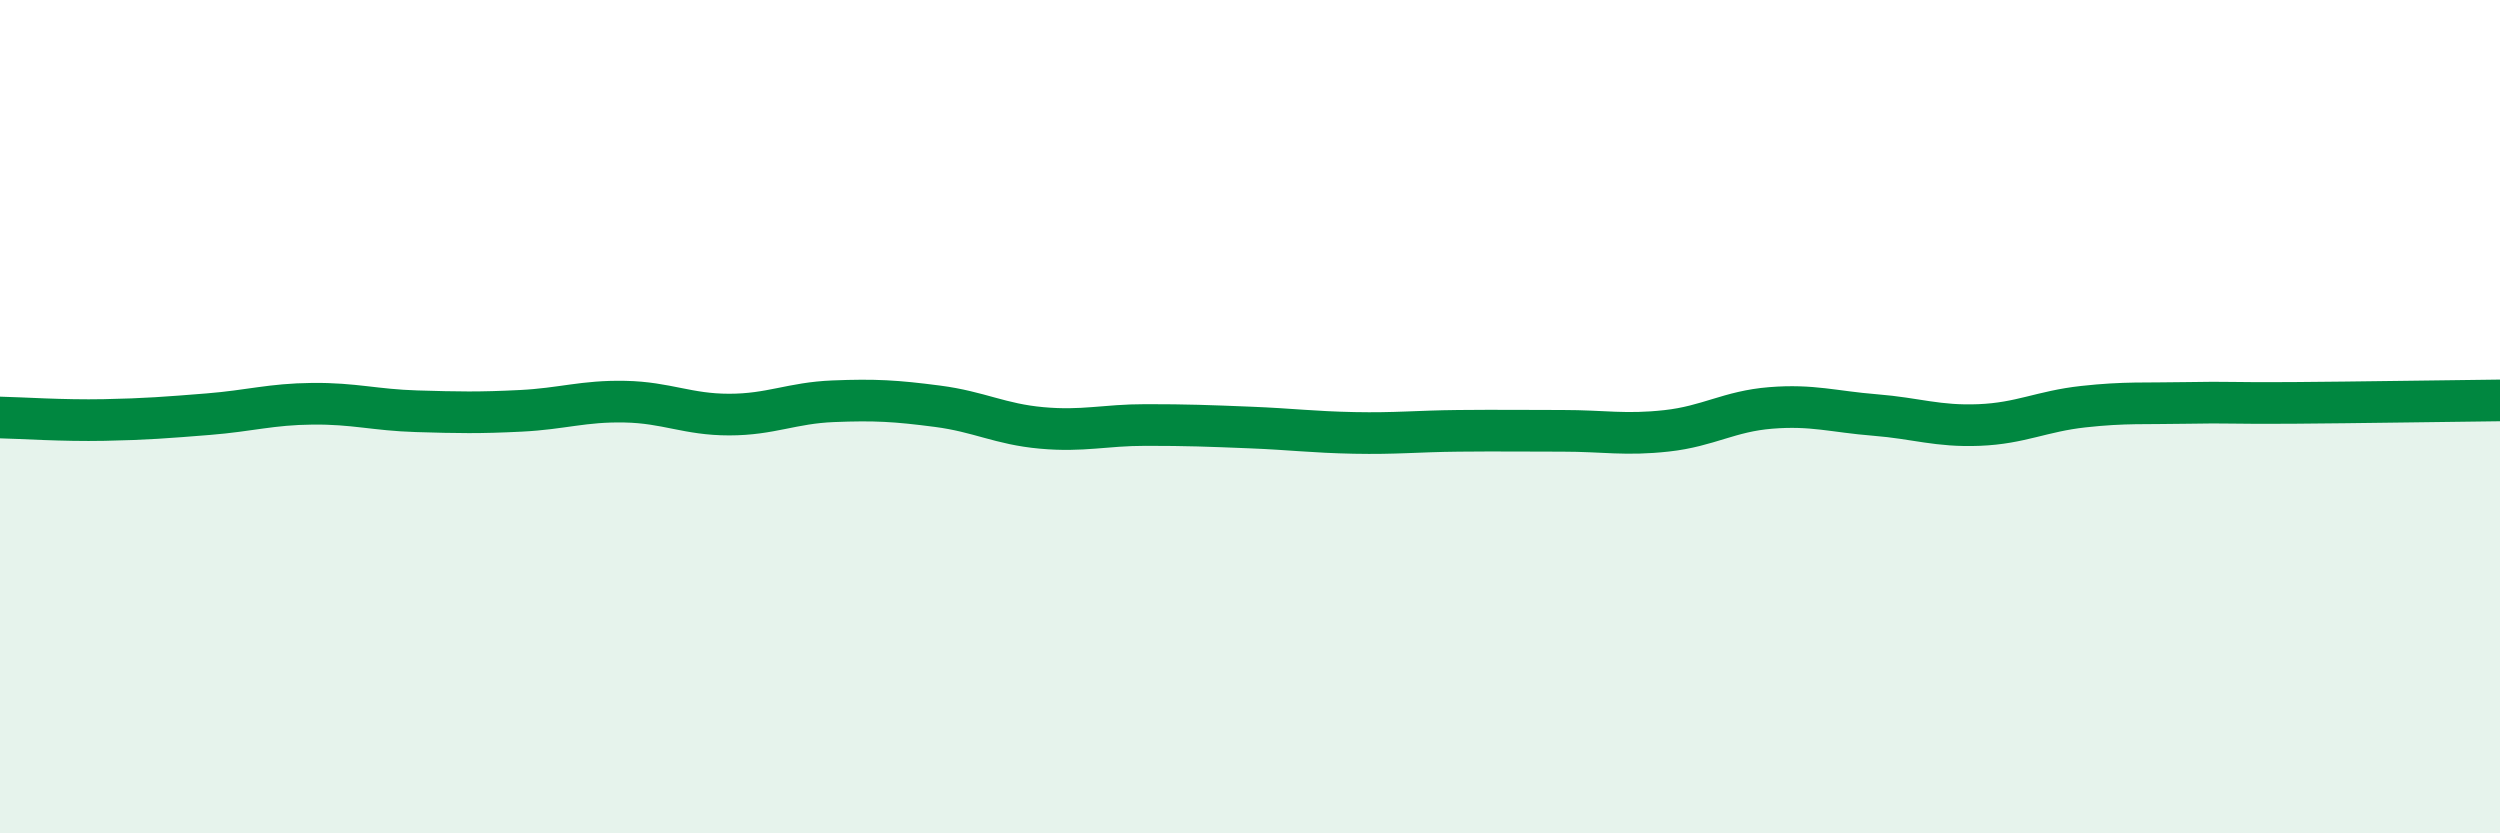
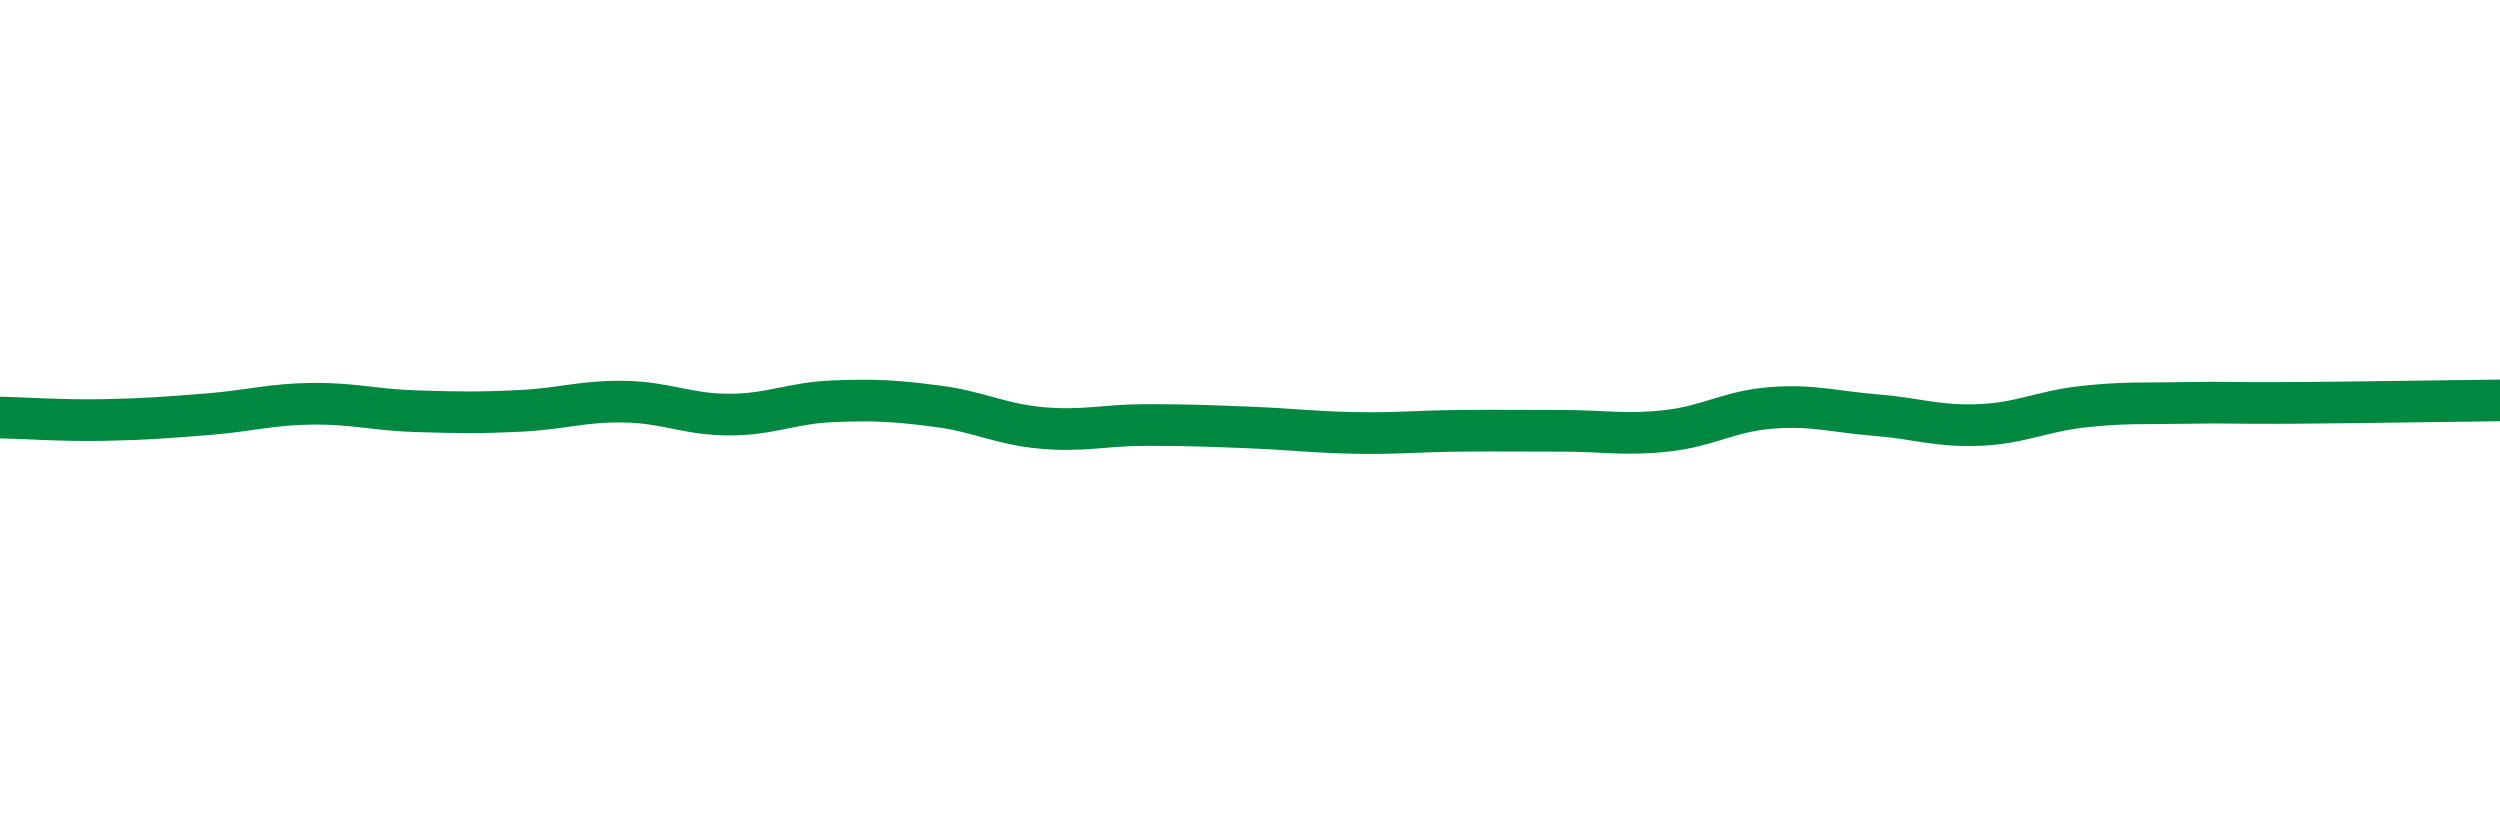
<svg xmlns="http://www.w3.org/2000/svg" width="60" height="20" viewBox="0 0 60 20">
-   <path d="M 0,10.02 C 0.5,10.03 1.5,10.1 2.5,10.08 C 3.5,10.06 4,10.02 5,9.94 C 6,9.86 6.5,9.7 7.5,9.69 C 8.5,9.68 9,9.84 10,9.87 C 11,9.9 11.5,9.91 12.5,9.86 C 13.5,9.81 14,9.62 15,9.64 C 16,9.66 16.5,9.95 17.5,9.95 C 18.5,9.95 19,9.67 20,9.63 C 21,9.59 21.5,9.62 22.5,9.75 C 23.5,9.88 24,10.18 25,10.27 C 26,10.36 26.5,10.2 27.5,10.2 C 28.5,10.2 29,10.22 30,10.26 C 31,10.3 31.5,10.37 32.5,10.39 C 33.5,10.41 34,10.35 35,10.34 C 36,10.33 36.5,10.34 37.5,10.34 C 38.5,10.34 39,10.45 40,10.34 C 41,10.23 41.5,9.87 42.5,9.79 C 43.5,9.71 44,9.88 45,9.96 C 46,10.04 46.5,10.24 47.5,10.2 C 48.5,10.16 49,9.87 50,9.76 C 51,9.65 51.5,9.69 52.5,9.67 C 53.5,9.65 53.5,9.68 55,9.67 C 56.5,9.66 59,9.62 60,9.61L60 20L0 20Z" fill="#008740" opacity="0.1" stroke-linecap="round" stroke-linejoin="round" />
  <path d="M 0,10.02 C 0.5,10.03 1.5,10.1 2.5,10.08 C 3.5,10.06 4,10.02 5,9.94 C 6,9.86 6.5,9.7 7.5,9.69 C 8.5,9.68 9,9.84 10,9.87 C 11,9.9 11.5,9.91 12.5,9.86 C 13.5,9.81 14,9.62 15,9.64 C 16,9.66 16.5,9.95 17.5,9.95 C 18.5,9.95 19,9.67 20,9.63 C 21,9.59 21.5,9.62 22.5,9.75 C 23.5,9.88 24,10.18 25,10.27 C 26,10.36 26.5,10.2 27.5,10.2 C 28.5,10.2 29,10.22 30,10.26 C 31,10.3 31.5,10.37 32.5,10.39 C 33.5,10.41 34,10.35 35,10.34 C 36,10.33 36.5,10.34 37.5,10.34 C 38.5,10.34 39,10.45 40,10.34 C 41,10.23 41.5,9.87 42.5,9.79 C 43.5,9.71 44,9.88 45,9.96 C 46,10.04 46.5,10.24 47.5,10.2 C 48.5,10.16 49,9.87 50,9.76 C 51,9.65 51.5,9.69 52.5,9.67 C 53.5,9.65 53.5,9.68 55,9.67 C 56.5,9.66 59,9.62 60,9.61" stroke="#008740" stroke-width="1" fill="none" stroke-linecap="round" stroke-linejoin="round" />
</svg>